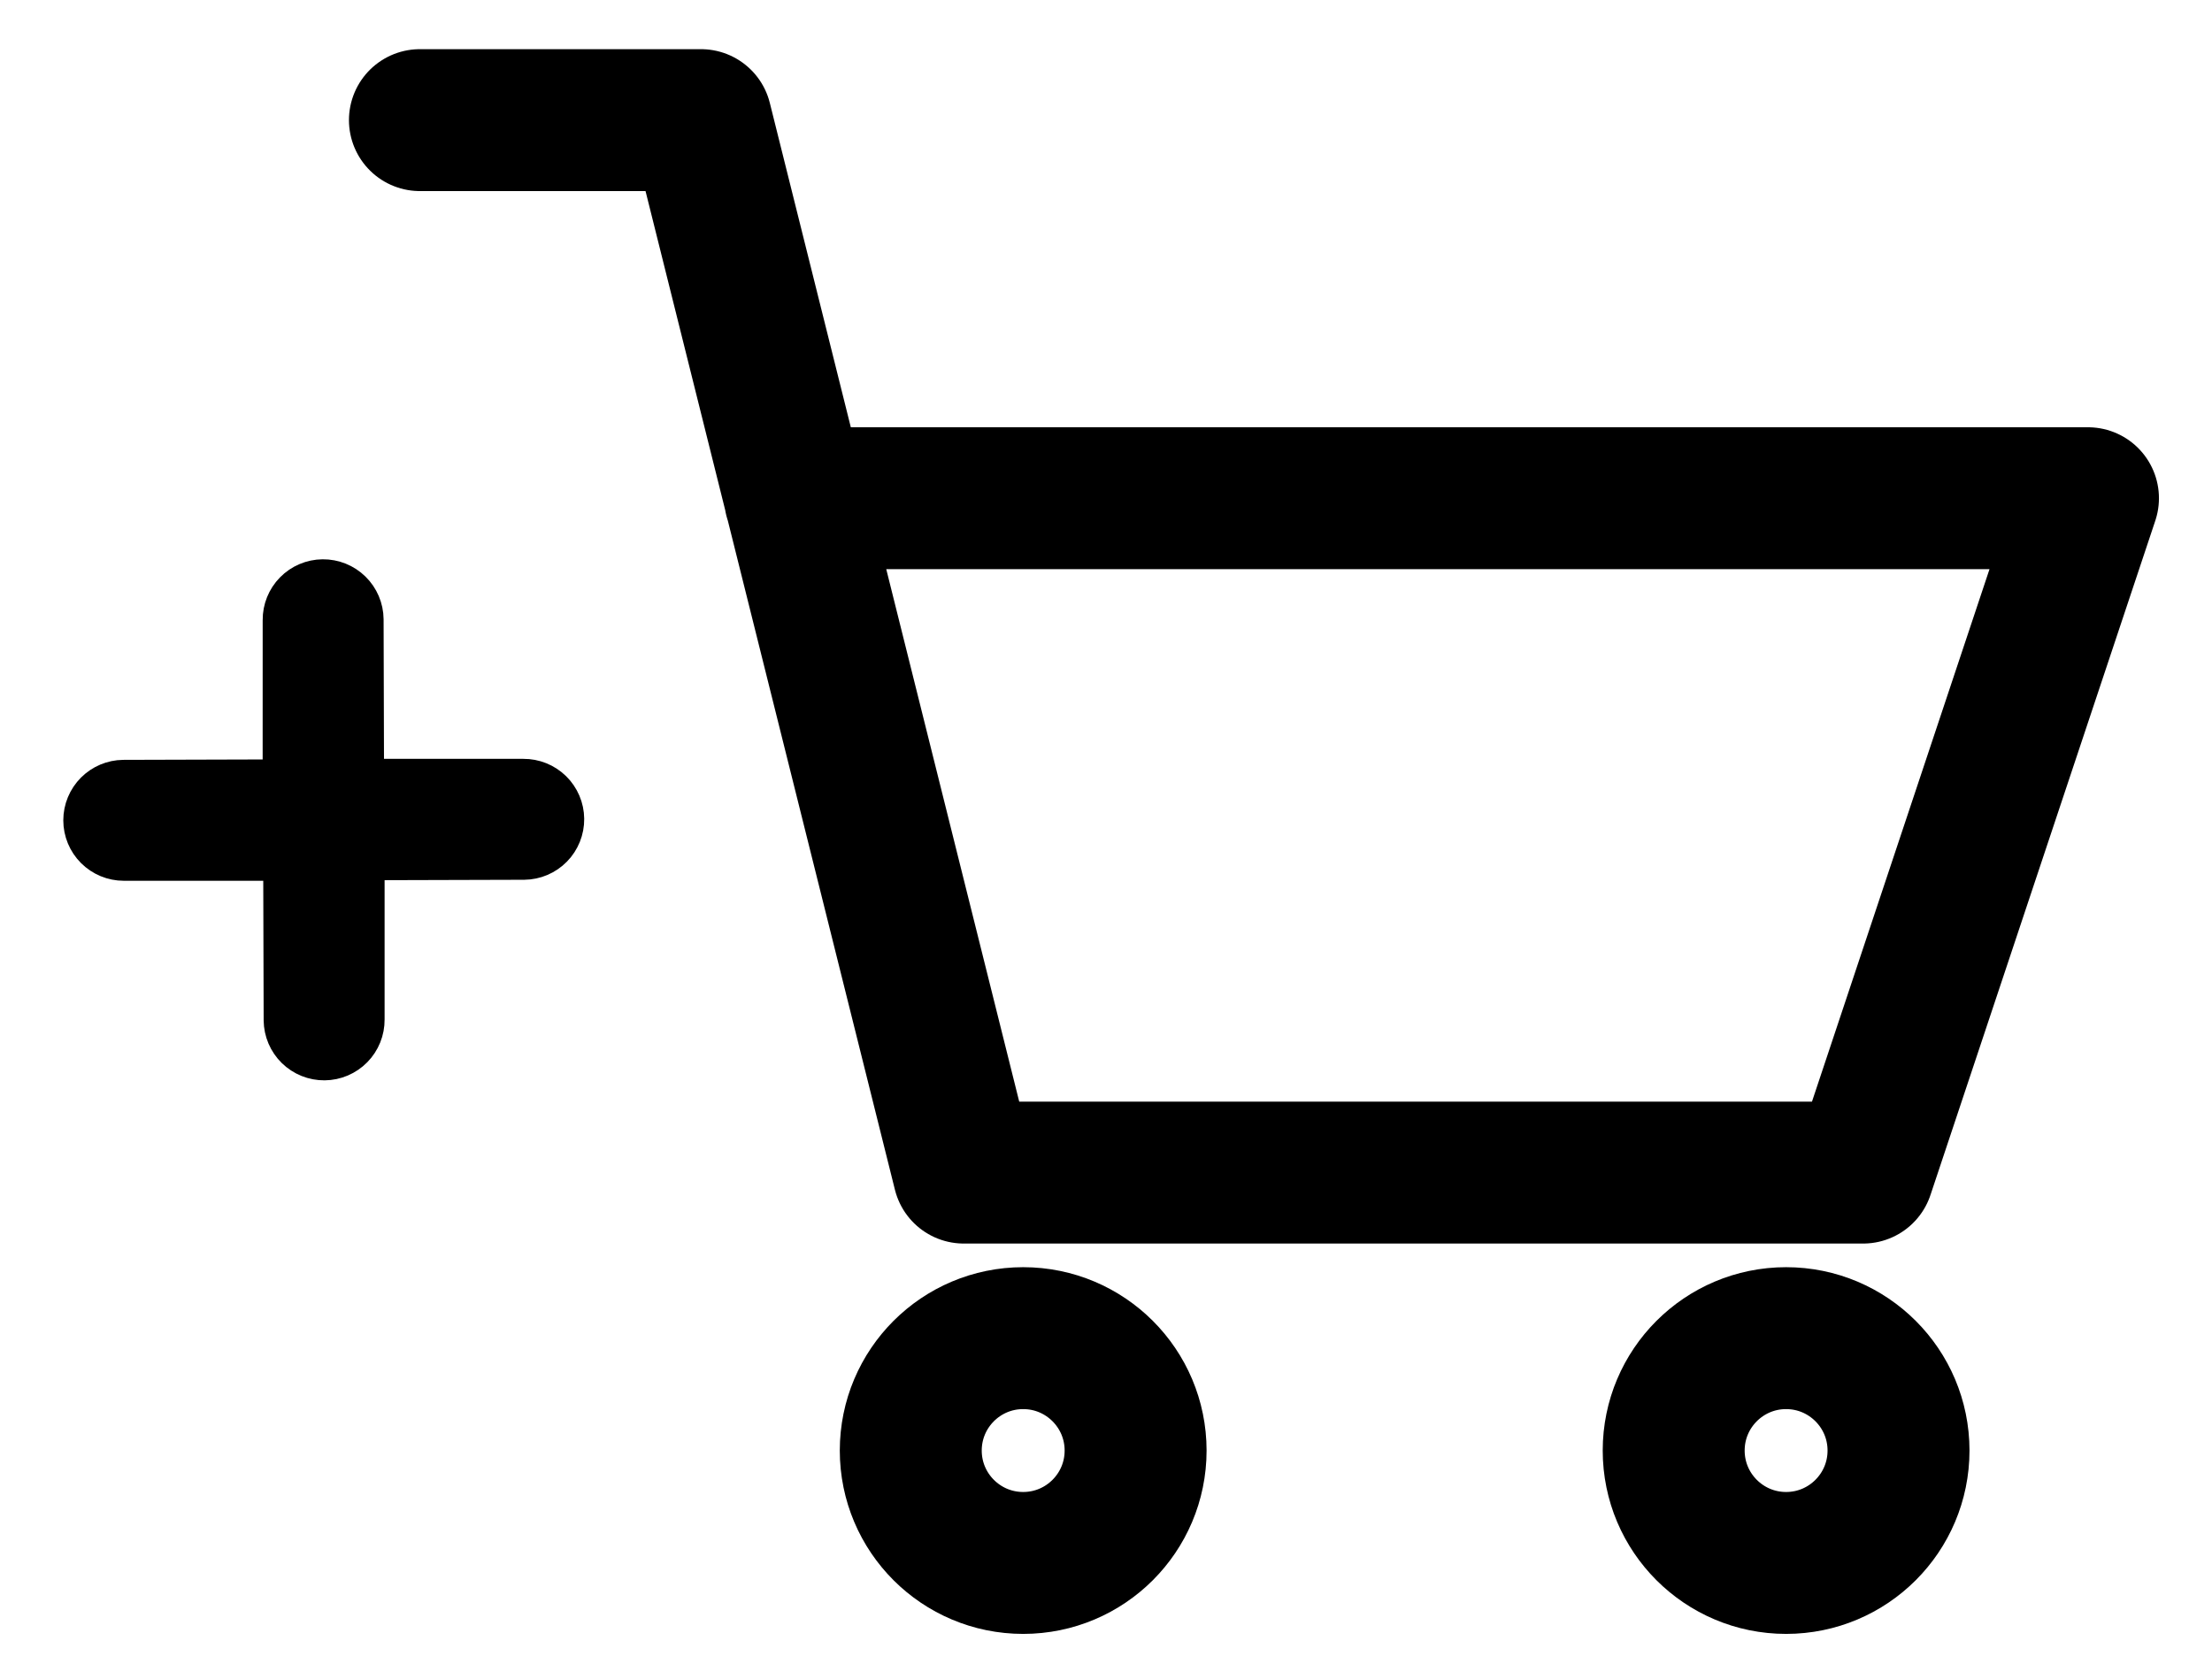
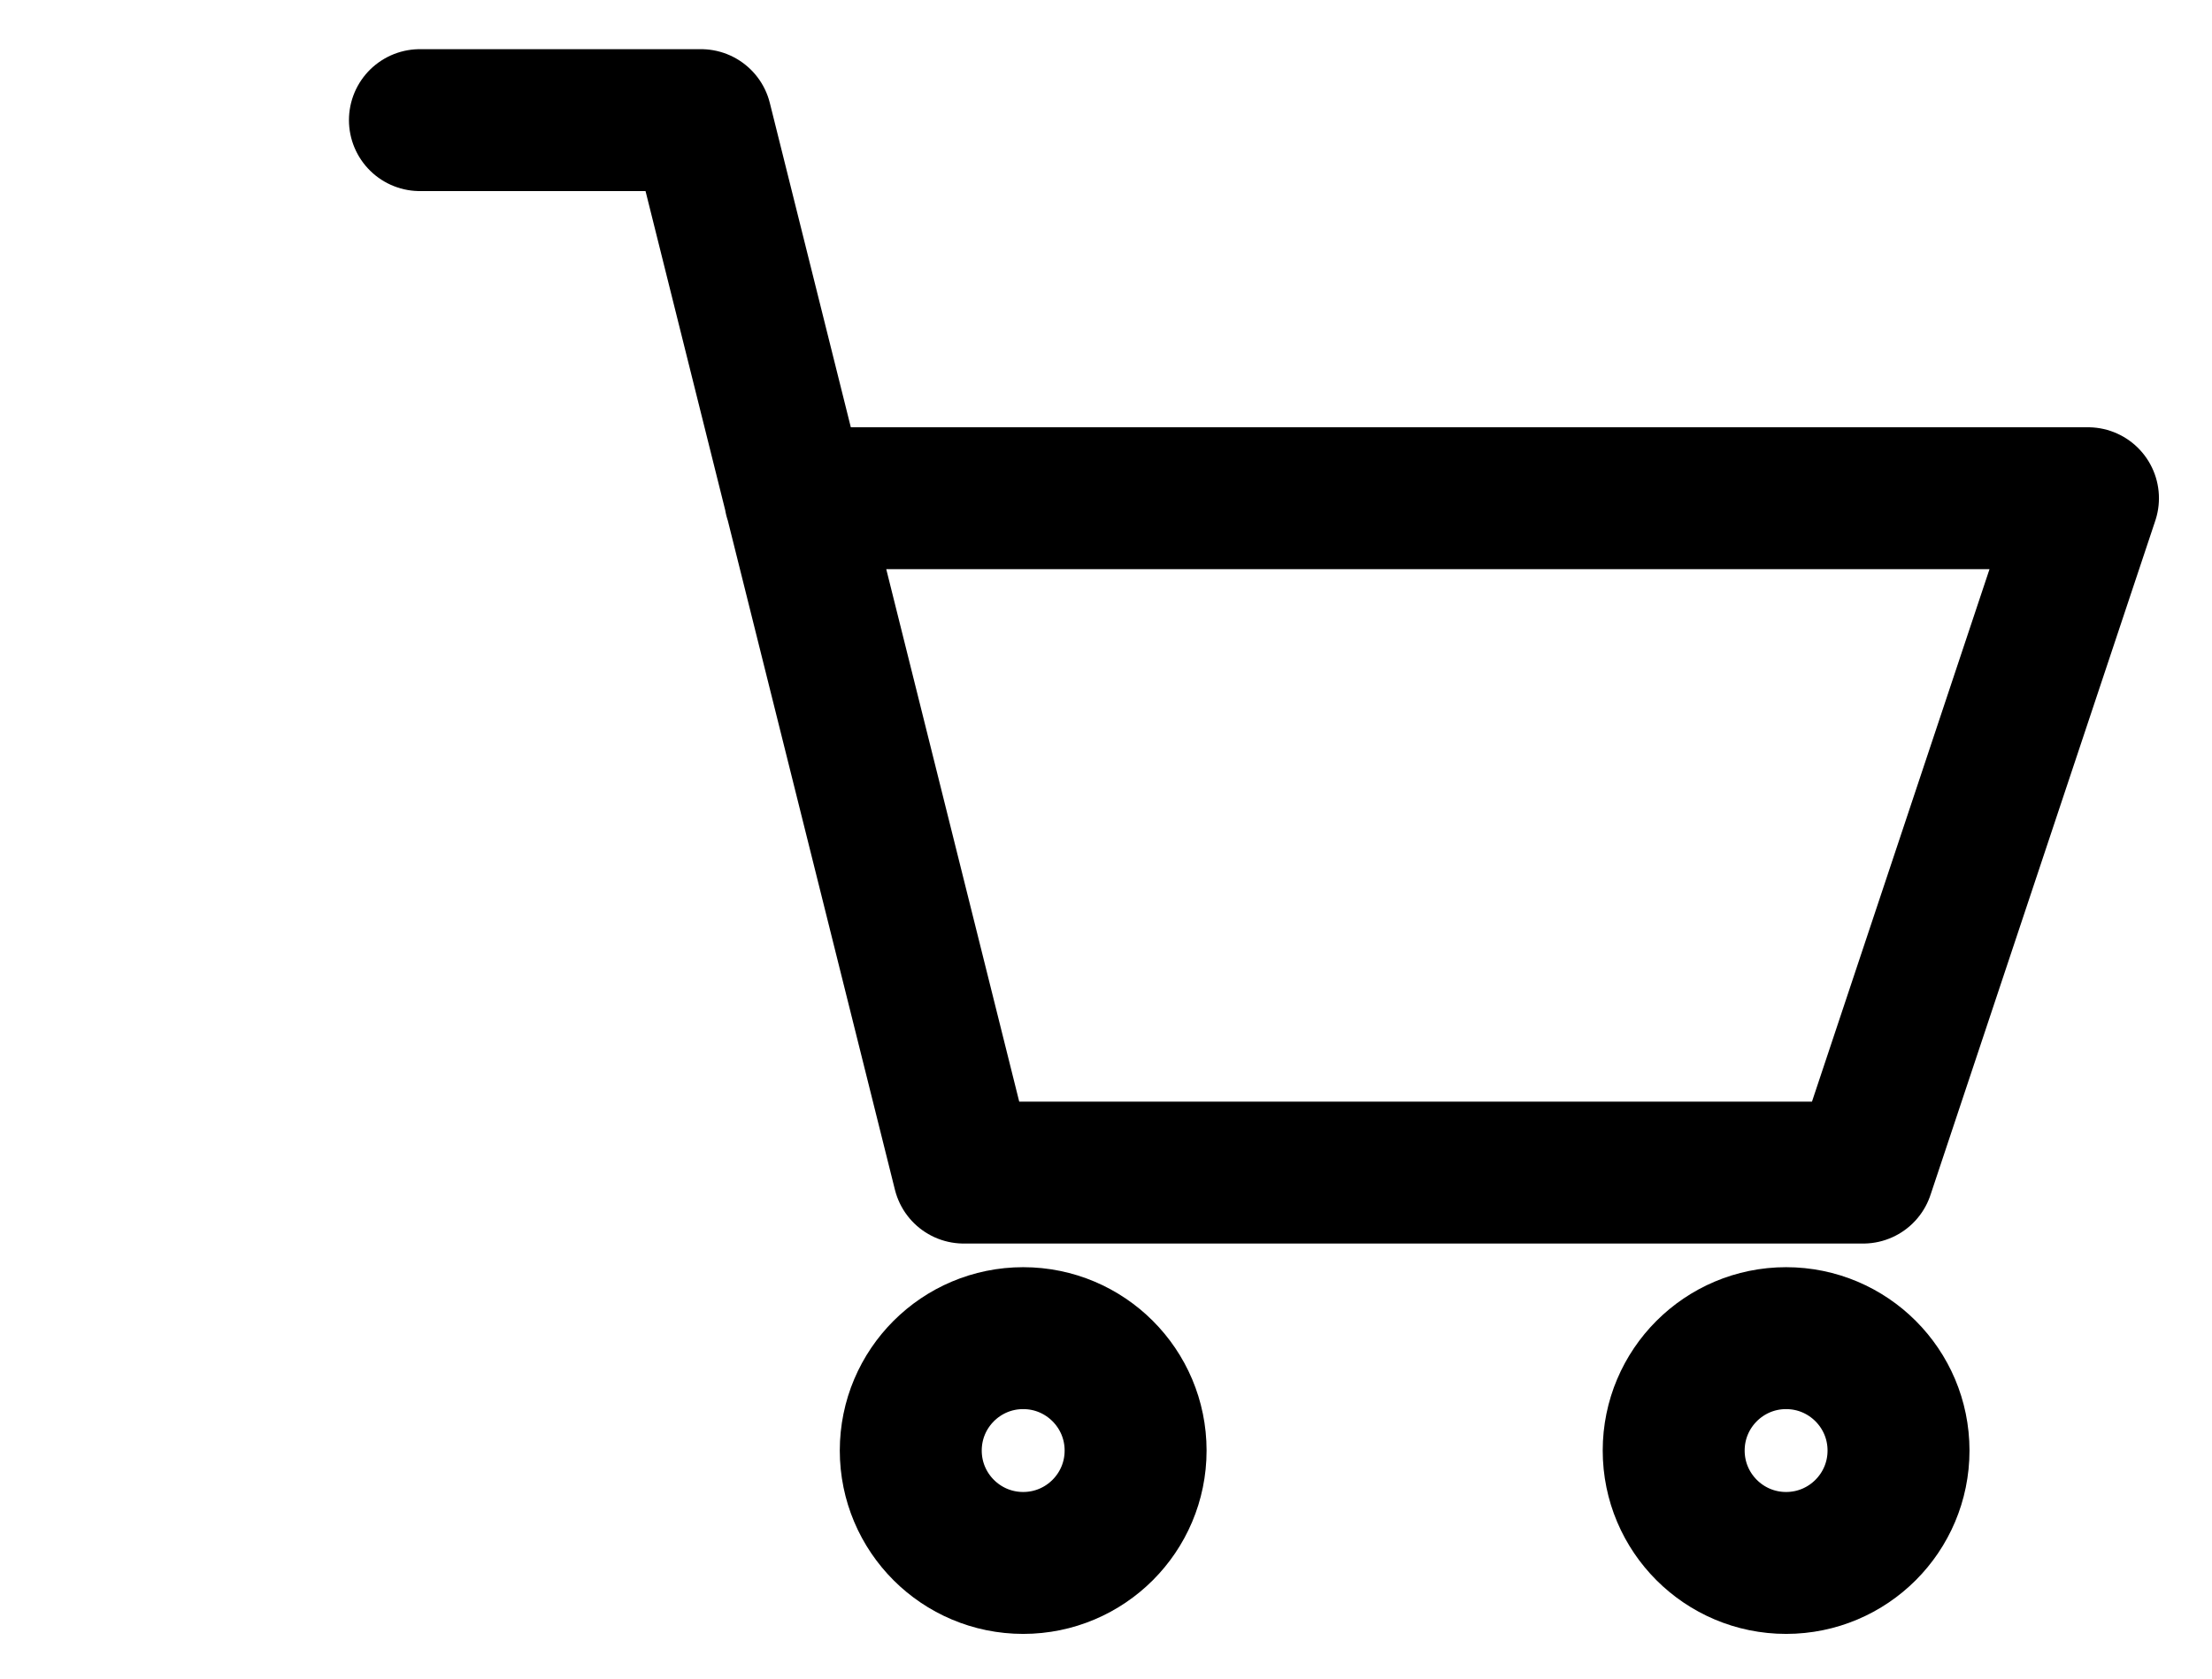
<svg xmlns="http://www.w3.org/2000/svg" fill="none" height="142" viewBox="0 0 187 142" width="187">
  <g stroke="#000">
    <path d="m35.5 10.157h23.759l22.219 88.993h76.029l19.008-57.022h-109.293m19.277 71.021c5.249 0 9.504 4.255 9.504 9.504s-4.255 9.504-9.504 9.504-9.504-4.255-9.504-9.504 4.255-9.504 9.504-9.504zm64.496 0c5.249 0 9.504 4.255 9.504 9.504s-4.255 9.504-9.504 9.504c-5.248 0-9.503-4.255-9.503-9.504s4.255-9.504 9.503-9.504z" stroke-linecap="round" stroke-linejoin="round" stroke-width="12" />
-     <path d="m23.704 65.713-13.284.038-.004 0c-.941.012-1.841.392-2.507 1.058-.677.677-1.058 1.596-1.058 2.554 0 .958.381 1.877 1.058 2.554s1.596 1.058 2.554 1.058h13.288l.038 13.288 0.0.011c.005.474.103.943.289 1.379s.456.832.795 1.164c.339.332.74.594 1.18.771.44.177.911.266 1.385.261.474-.005.943-.103 1.379-.289s.832-.456 1.164-.795c.332-.339.594-.74.771-1.18.176-.437.265-.905.261-1.376v-13.281l13.288-.038.011-0c.474-.005.943-.103 1.379-.289s.832-.456 1.164-.795c.332-.339.594-.74.771-1.18.177-.44.266-.911.261-1.385-.005-.474-.103-.943-.289-1.379s-.456-.832-.795-1.164c-.339-.332-.74-.594-1.18-.771-.437-.176-.905-.265-1.376-.261h-13.281l-.038-13.288v-.011c-.01-.958-.399-1.873-1.083-2.543-.684-.671-1.607-1.042-2.564-1.032-.958.01-1.873.399-2.543 1.083-.669.682-1.04 1.601-1.032 2.556z" fill="#000" stroke-width="3" />
  </g>
</svg>